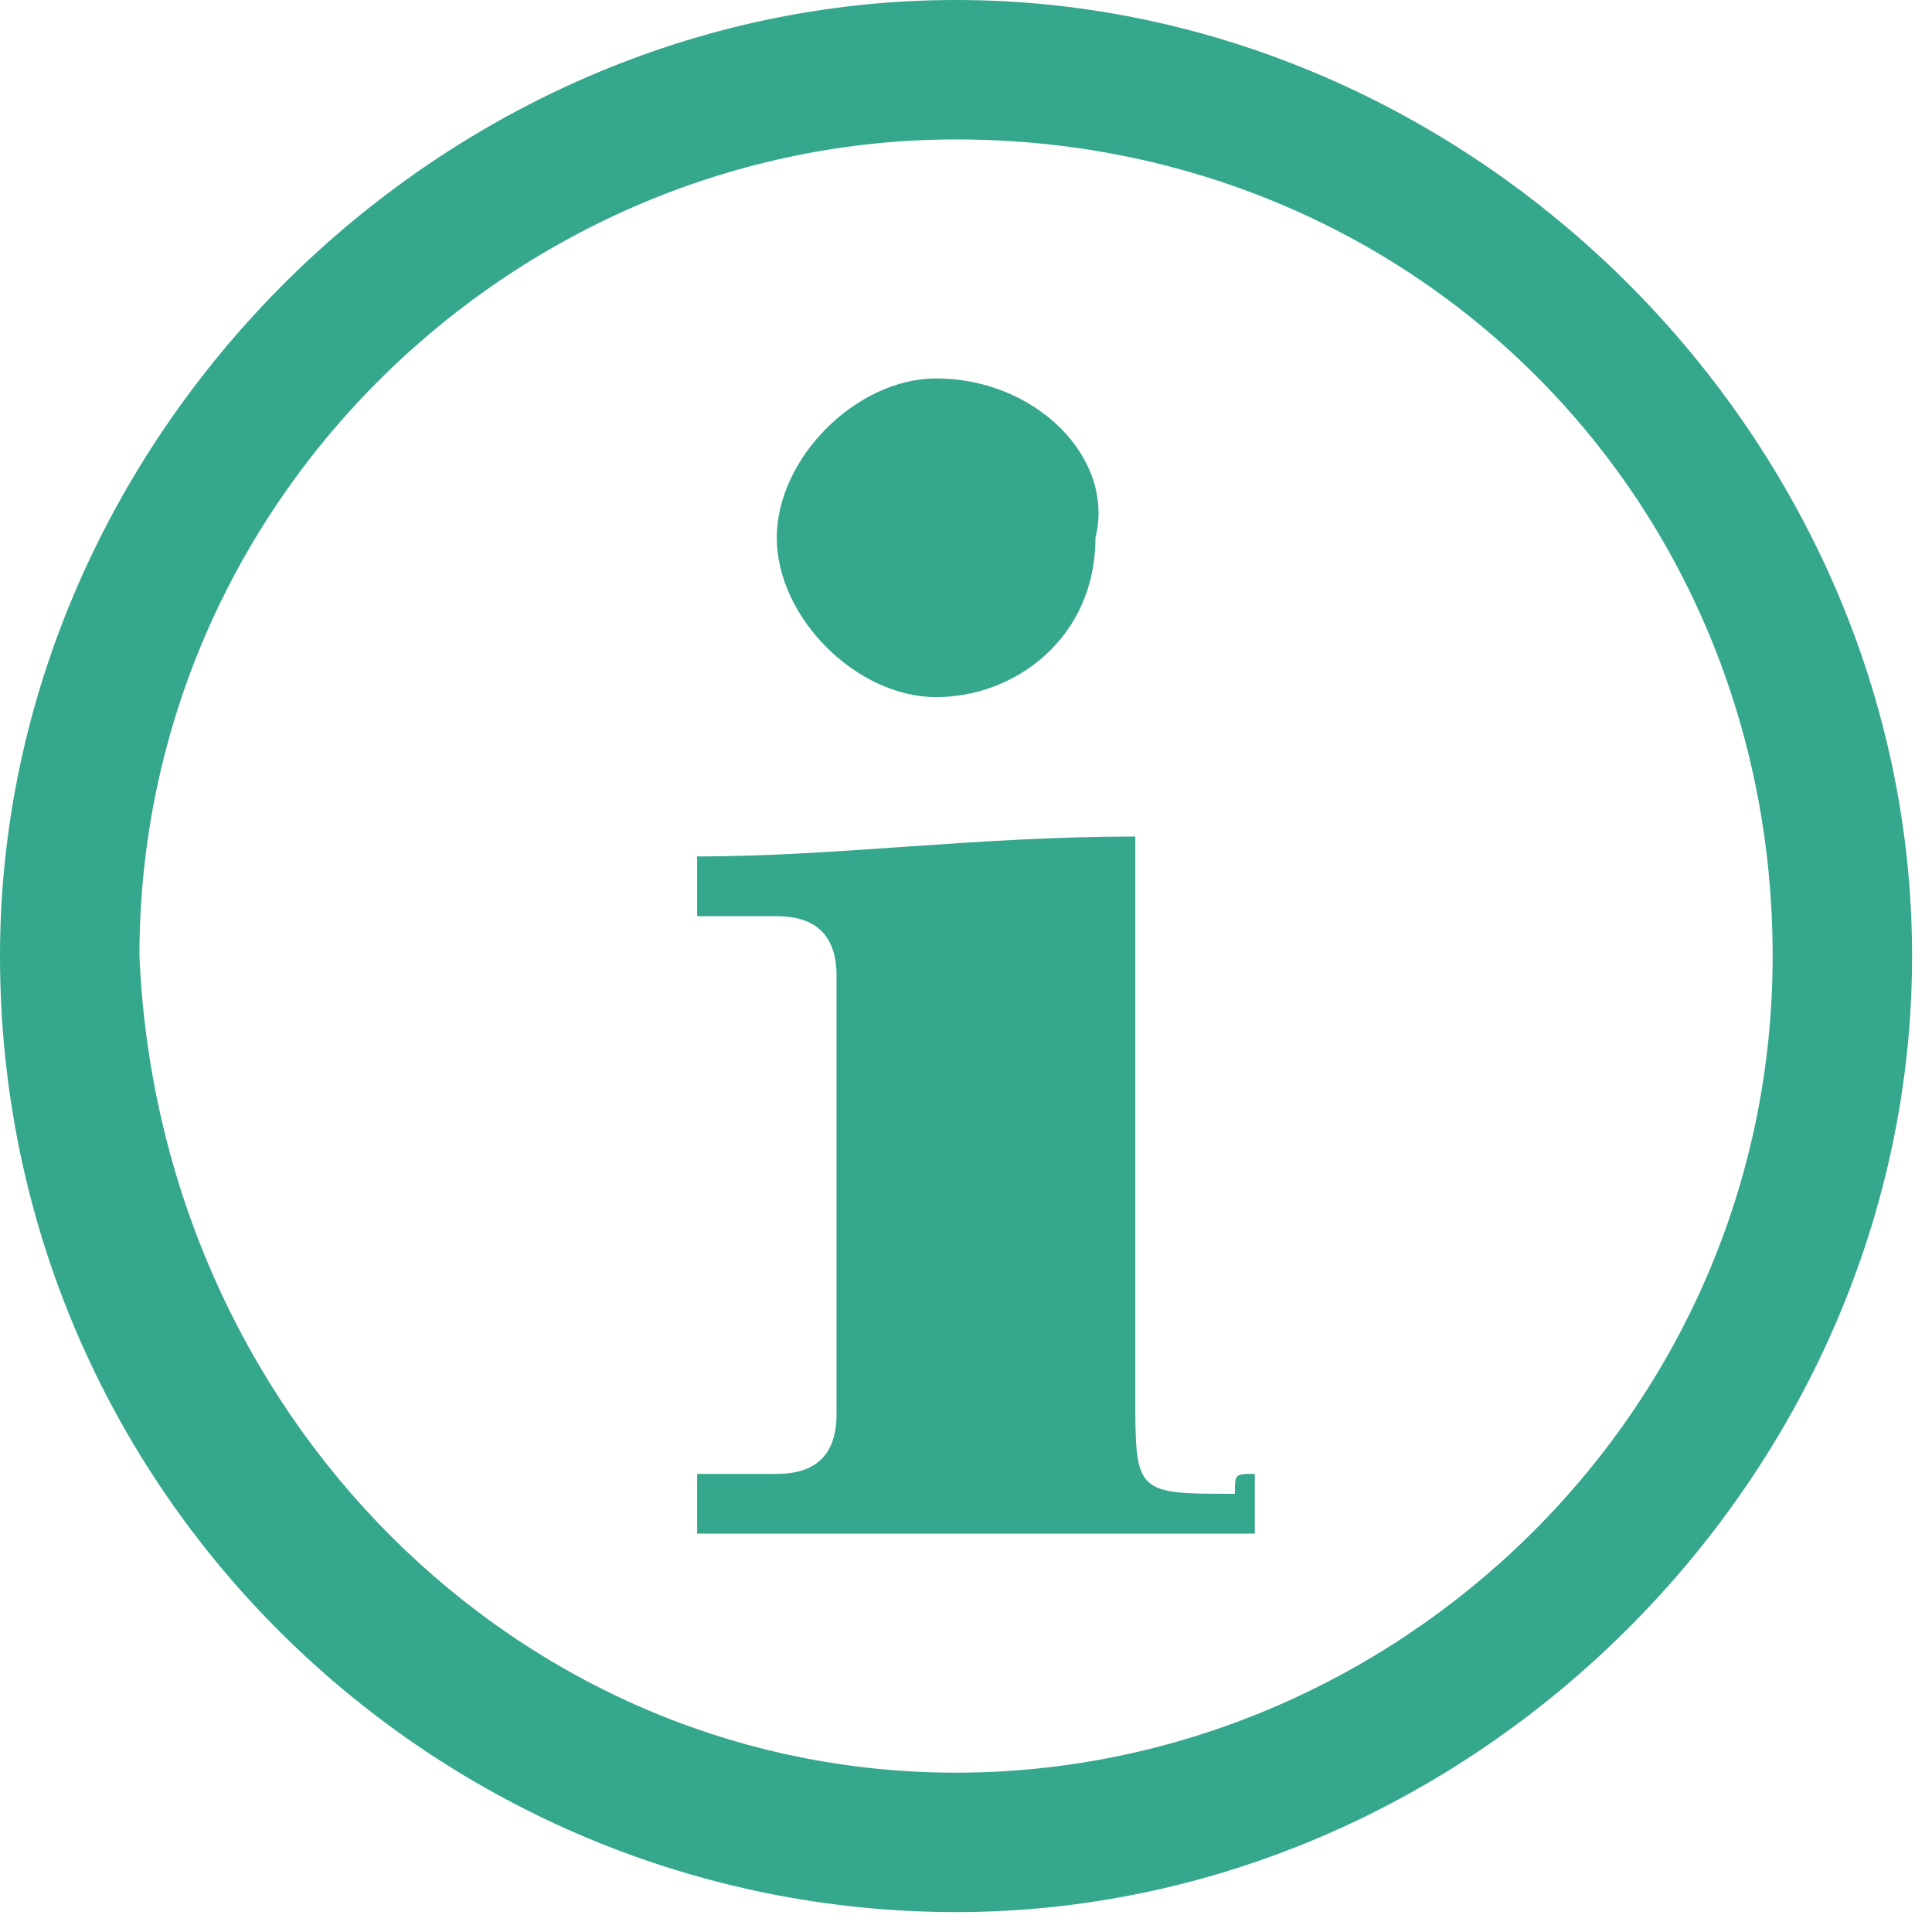
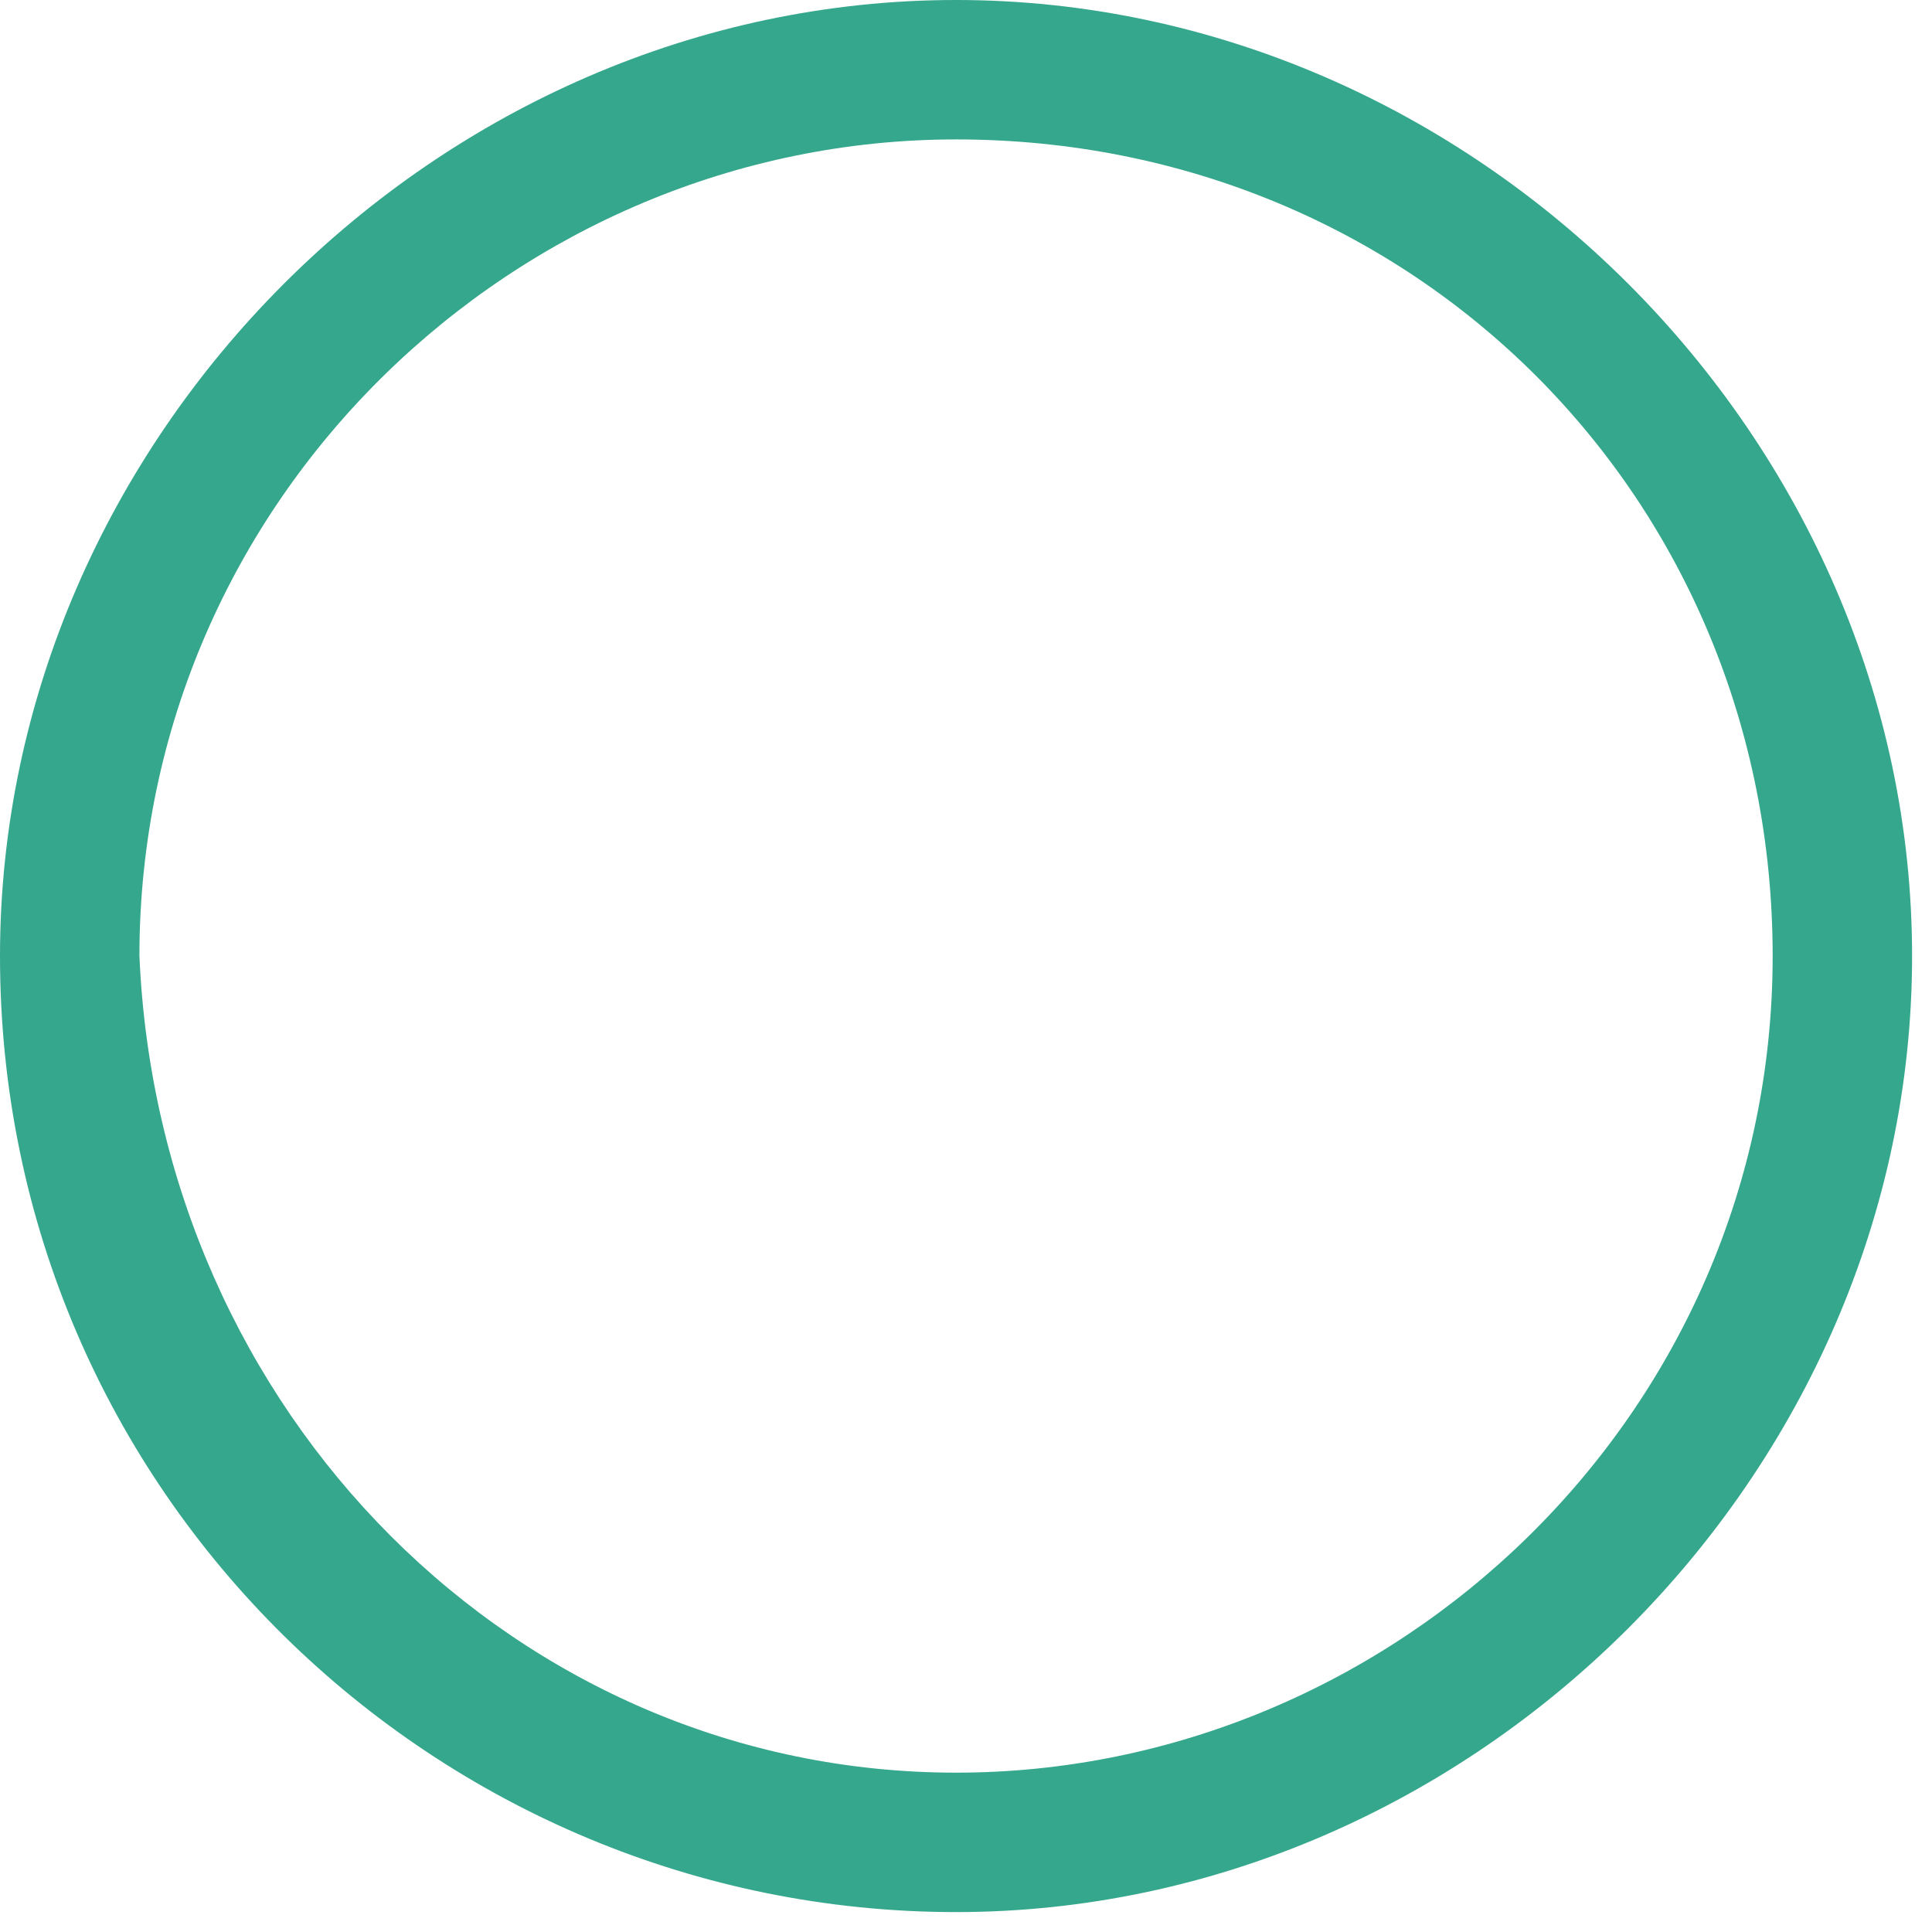
<svg xmlns="http://www.w3.org/2000/svg" version="1.1" id="Layer_1" x="0px" y="0px" viewBox="0 0 9.7 9.7" style="enable-background:new 0 0 9.7 9.7;" xml:space="preserve">
  <style type="text/css"> .st0{fill-rule:evenodd;clip-rule:evenodd;fill:#35A78C;} </style>
  <g>
    <g>
      <path class="st0" d="M4.8,0c2.6,0,4.8,2.2,4.8,4.8c0,2.6-2.2,4.8-4.8,4.8C2.2,9.6,0,7.5,0,4.8C0,2.2,2.2,0,4.8,0z M4.8,8.9 c2.2,0,4.1-1.8,4.1-4.1c0-2.3-1.8-4.1-4.1-4.1c-2.2,0-4.1,1.8-4.1,4.1C0.8,7.1,2.6,8.9,4.8,8.9z" />
-       <path class="st0" d="M6.3,7.4c0,0.1,0,0.2,0,0.3c-0.9,0-1.9,0-2.8,0c0-0.1,0-0.2,0-0.3c0.1,0,0.3,0,0.4,0c0.2,0,0.3-0.1,0.3-0.3 c0-0.7,0-1.5,0-2.2c0-0.2-0.1-0.3-0.3-0.3c-0.1,0-0.3,0-0.4,0c0-0.1,0-0.2,0-0.3c0.7,0,1.4-0.1,2.2-0.1c0,0.1,0,0.2,0,0.3 c0,0.8,0,1.6,0,2.5c0,0.5,0,0.5,0.5,0.5C6.2,7.4,6.2,7.4,6.3,7.4z" />
-       <path class="st0" d="M5.5,2.7c0,0.5-0.4,0.8-0.8,0.8c-0.4,0-0.8-0.4-0.8-0.8c0-0.4,0.4-0.8,0.8-0.8C5.2,1.9,5.6,2.3,5.5,2.7z" />
    </g>
  </g>
</svg>